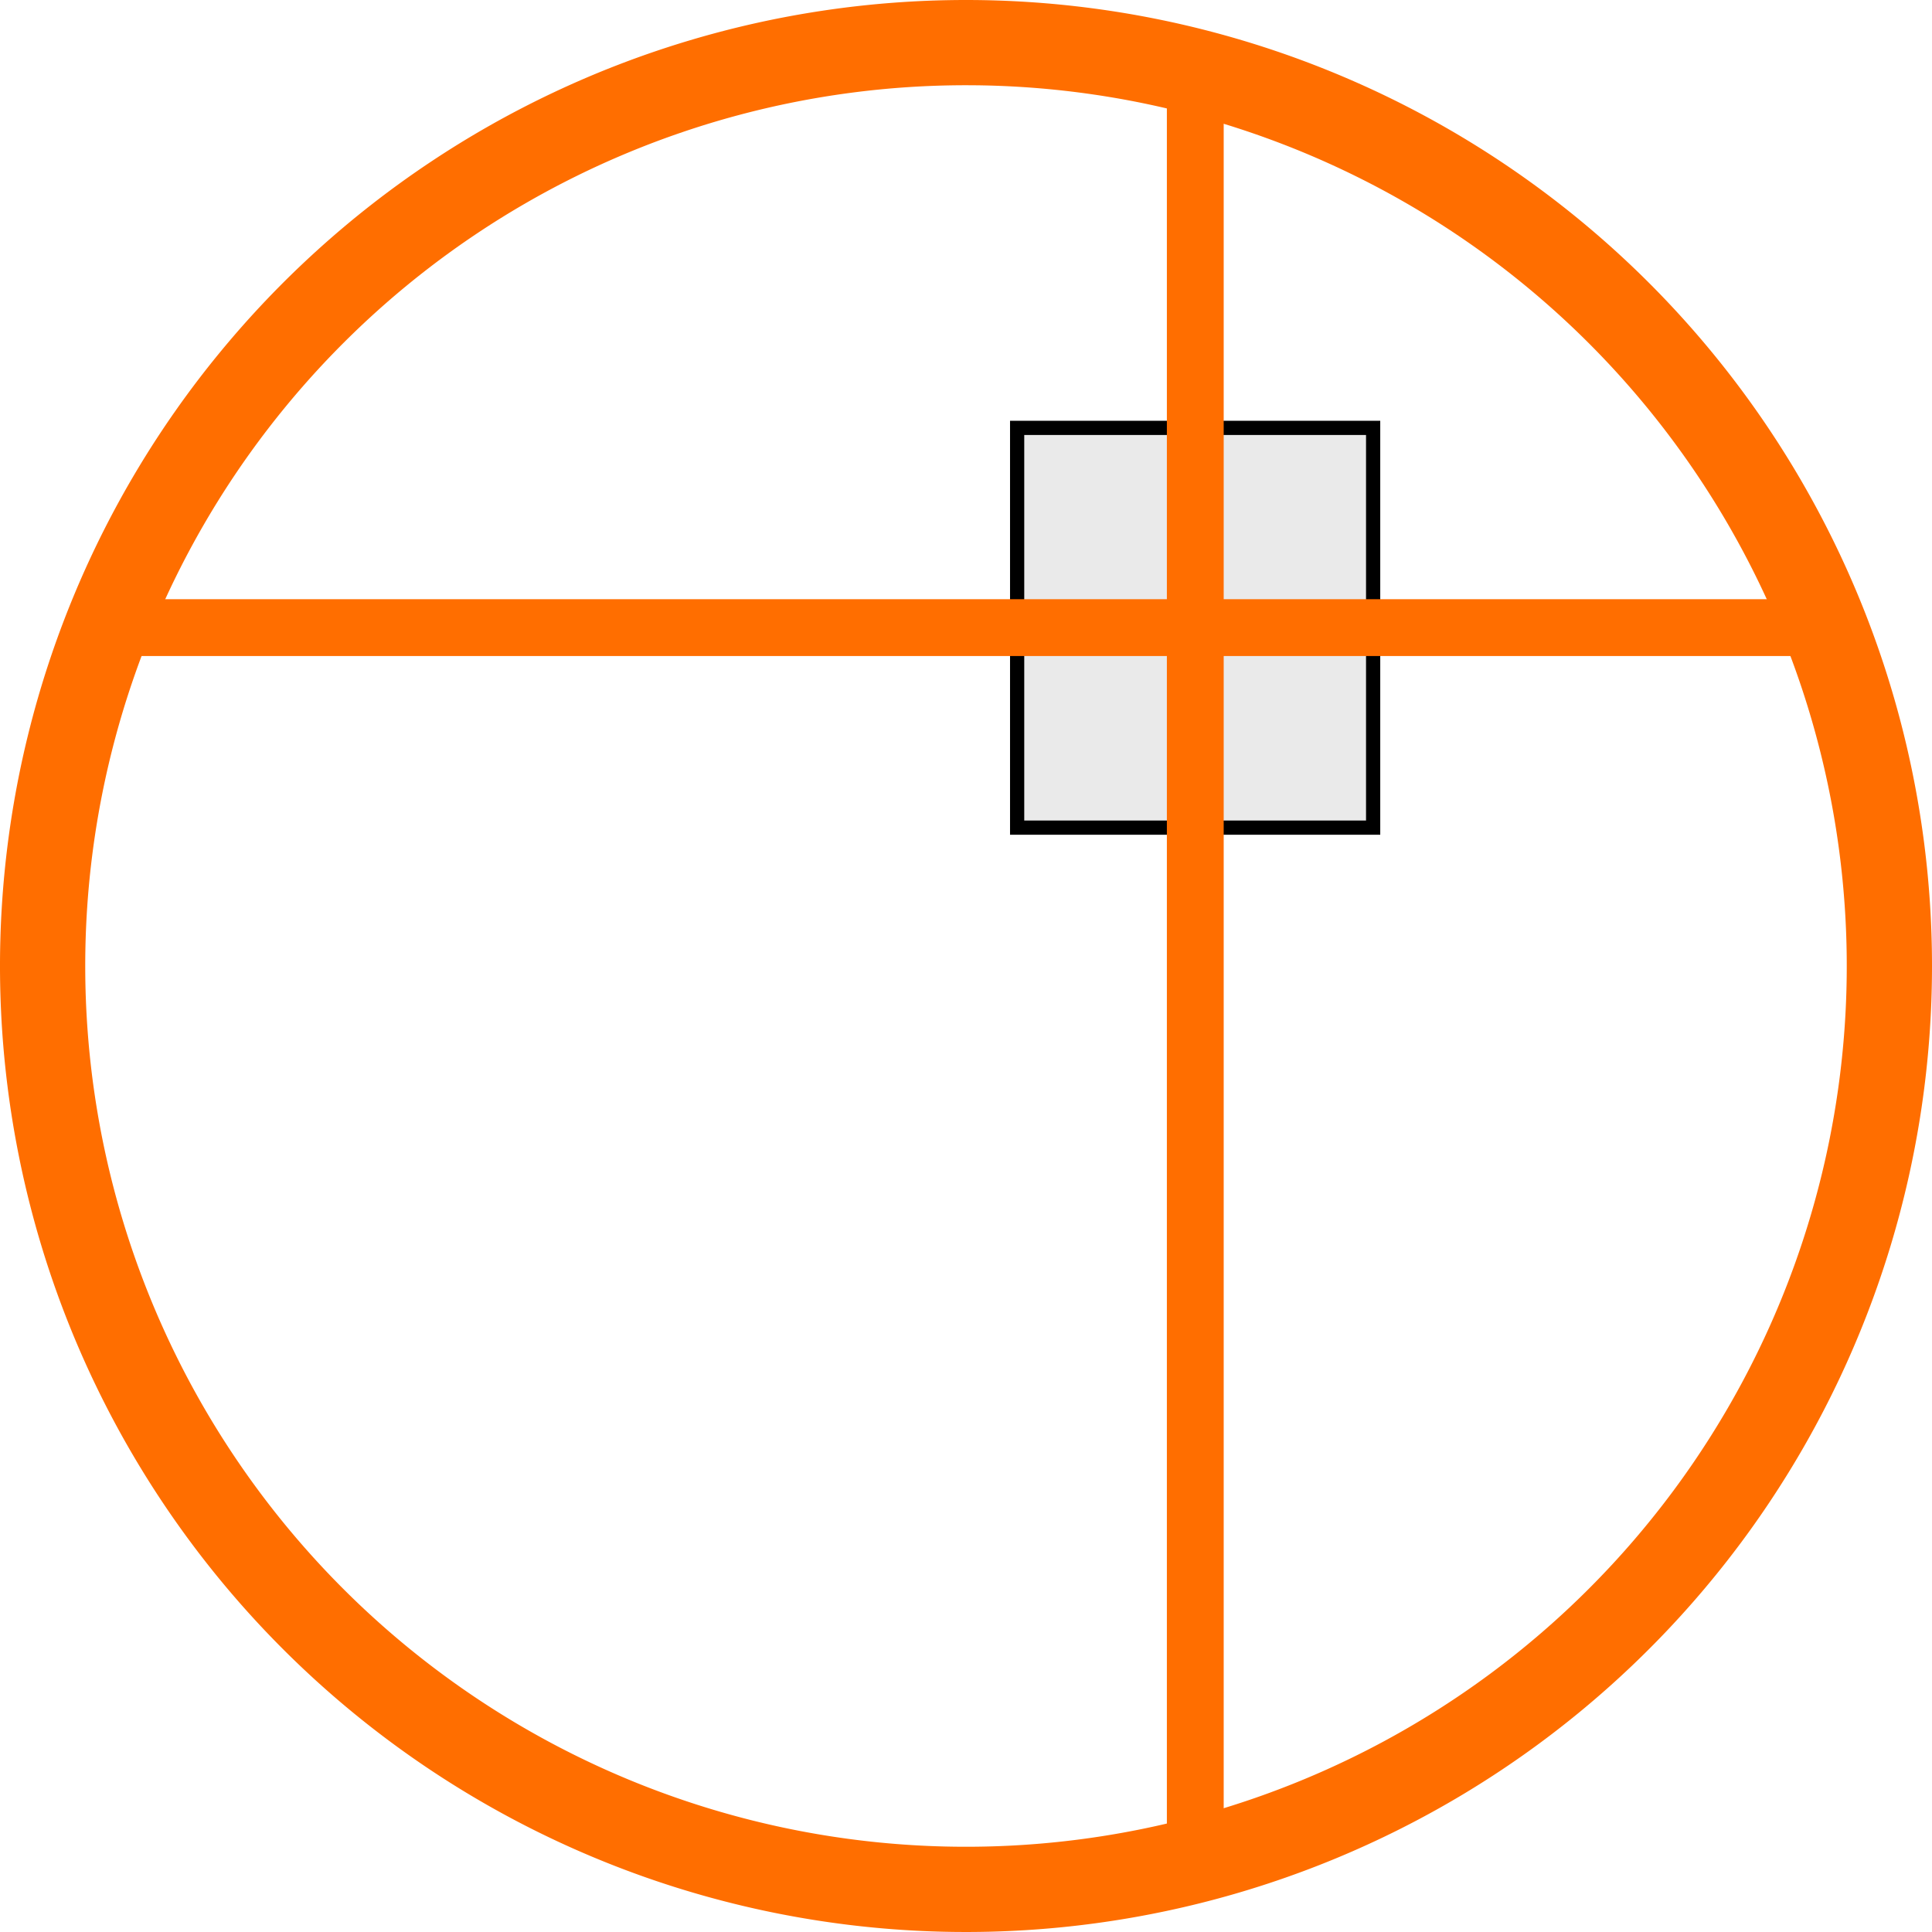
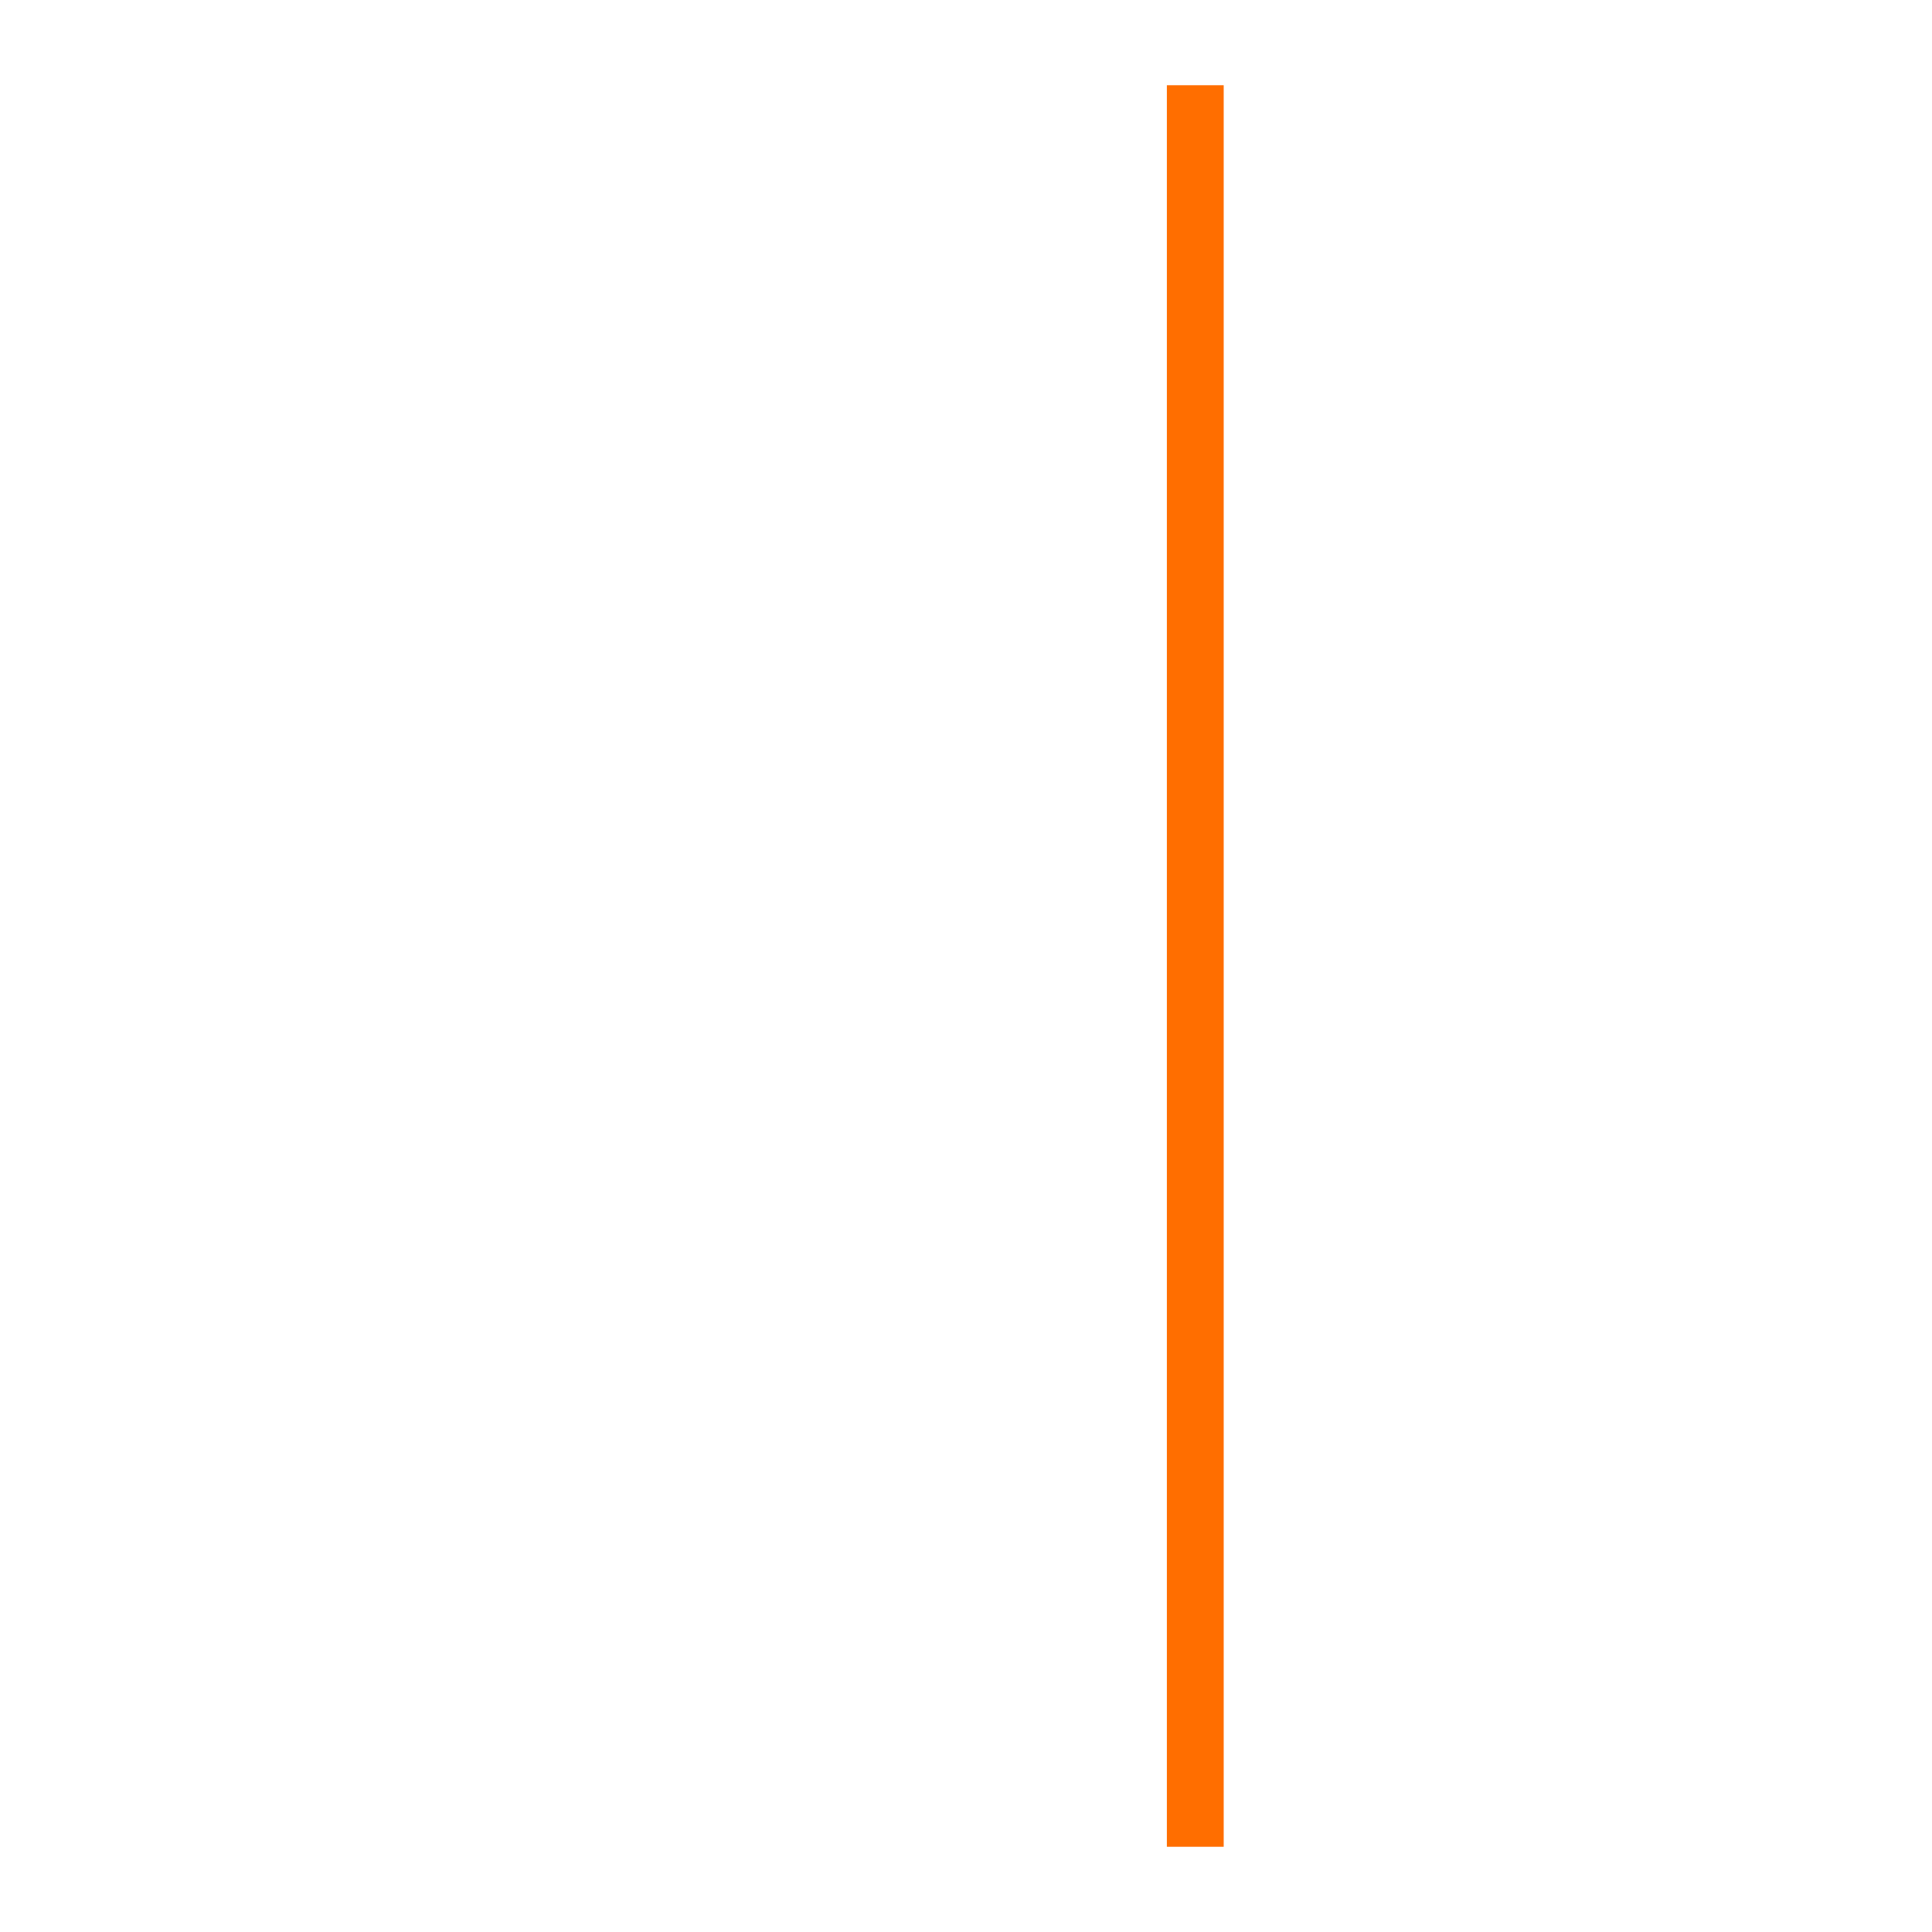
<svg xmlns="http://www.w3.org/2000/svg" id="tracking" viewBox="0 0 68 68">
  <defs>
    <style>.cls-1{fill:#ff6e00;}.cls-2{fill:#eaeaea;stroke:#000;stroke-width:0.5px;}.cls-2,.cls-3{stroke-miterlimit:10;}.cls-3{fill:none;stroke:#ff6e00;stroke-width:2px;}</style>
  </defs>
-   <path class="cls-1" d="M34,3A31,31,0,1,1,3,34,31,31,0,0,1,34,3m0-3A34,34,0,1,0,68,34,34,34,0,0,0,34,0Z" />
-   <rect class="cls-2" x="35.8" y="15.06" width="12.53" height="14.07" />
  <line class="cls-3" x1="42.07" y1="3" x2="42.07" y2="65" />
-   <line class="cls-3" x1="63.32" y1="22.09" x2="4.7" y2="22.09" />
</svg>